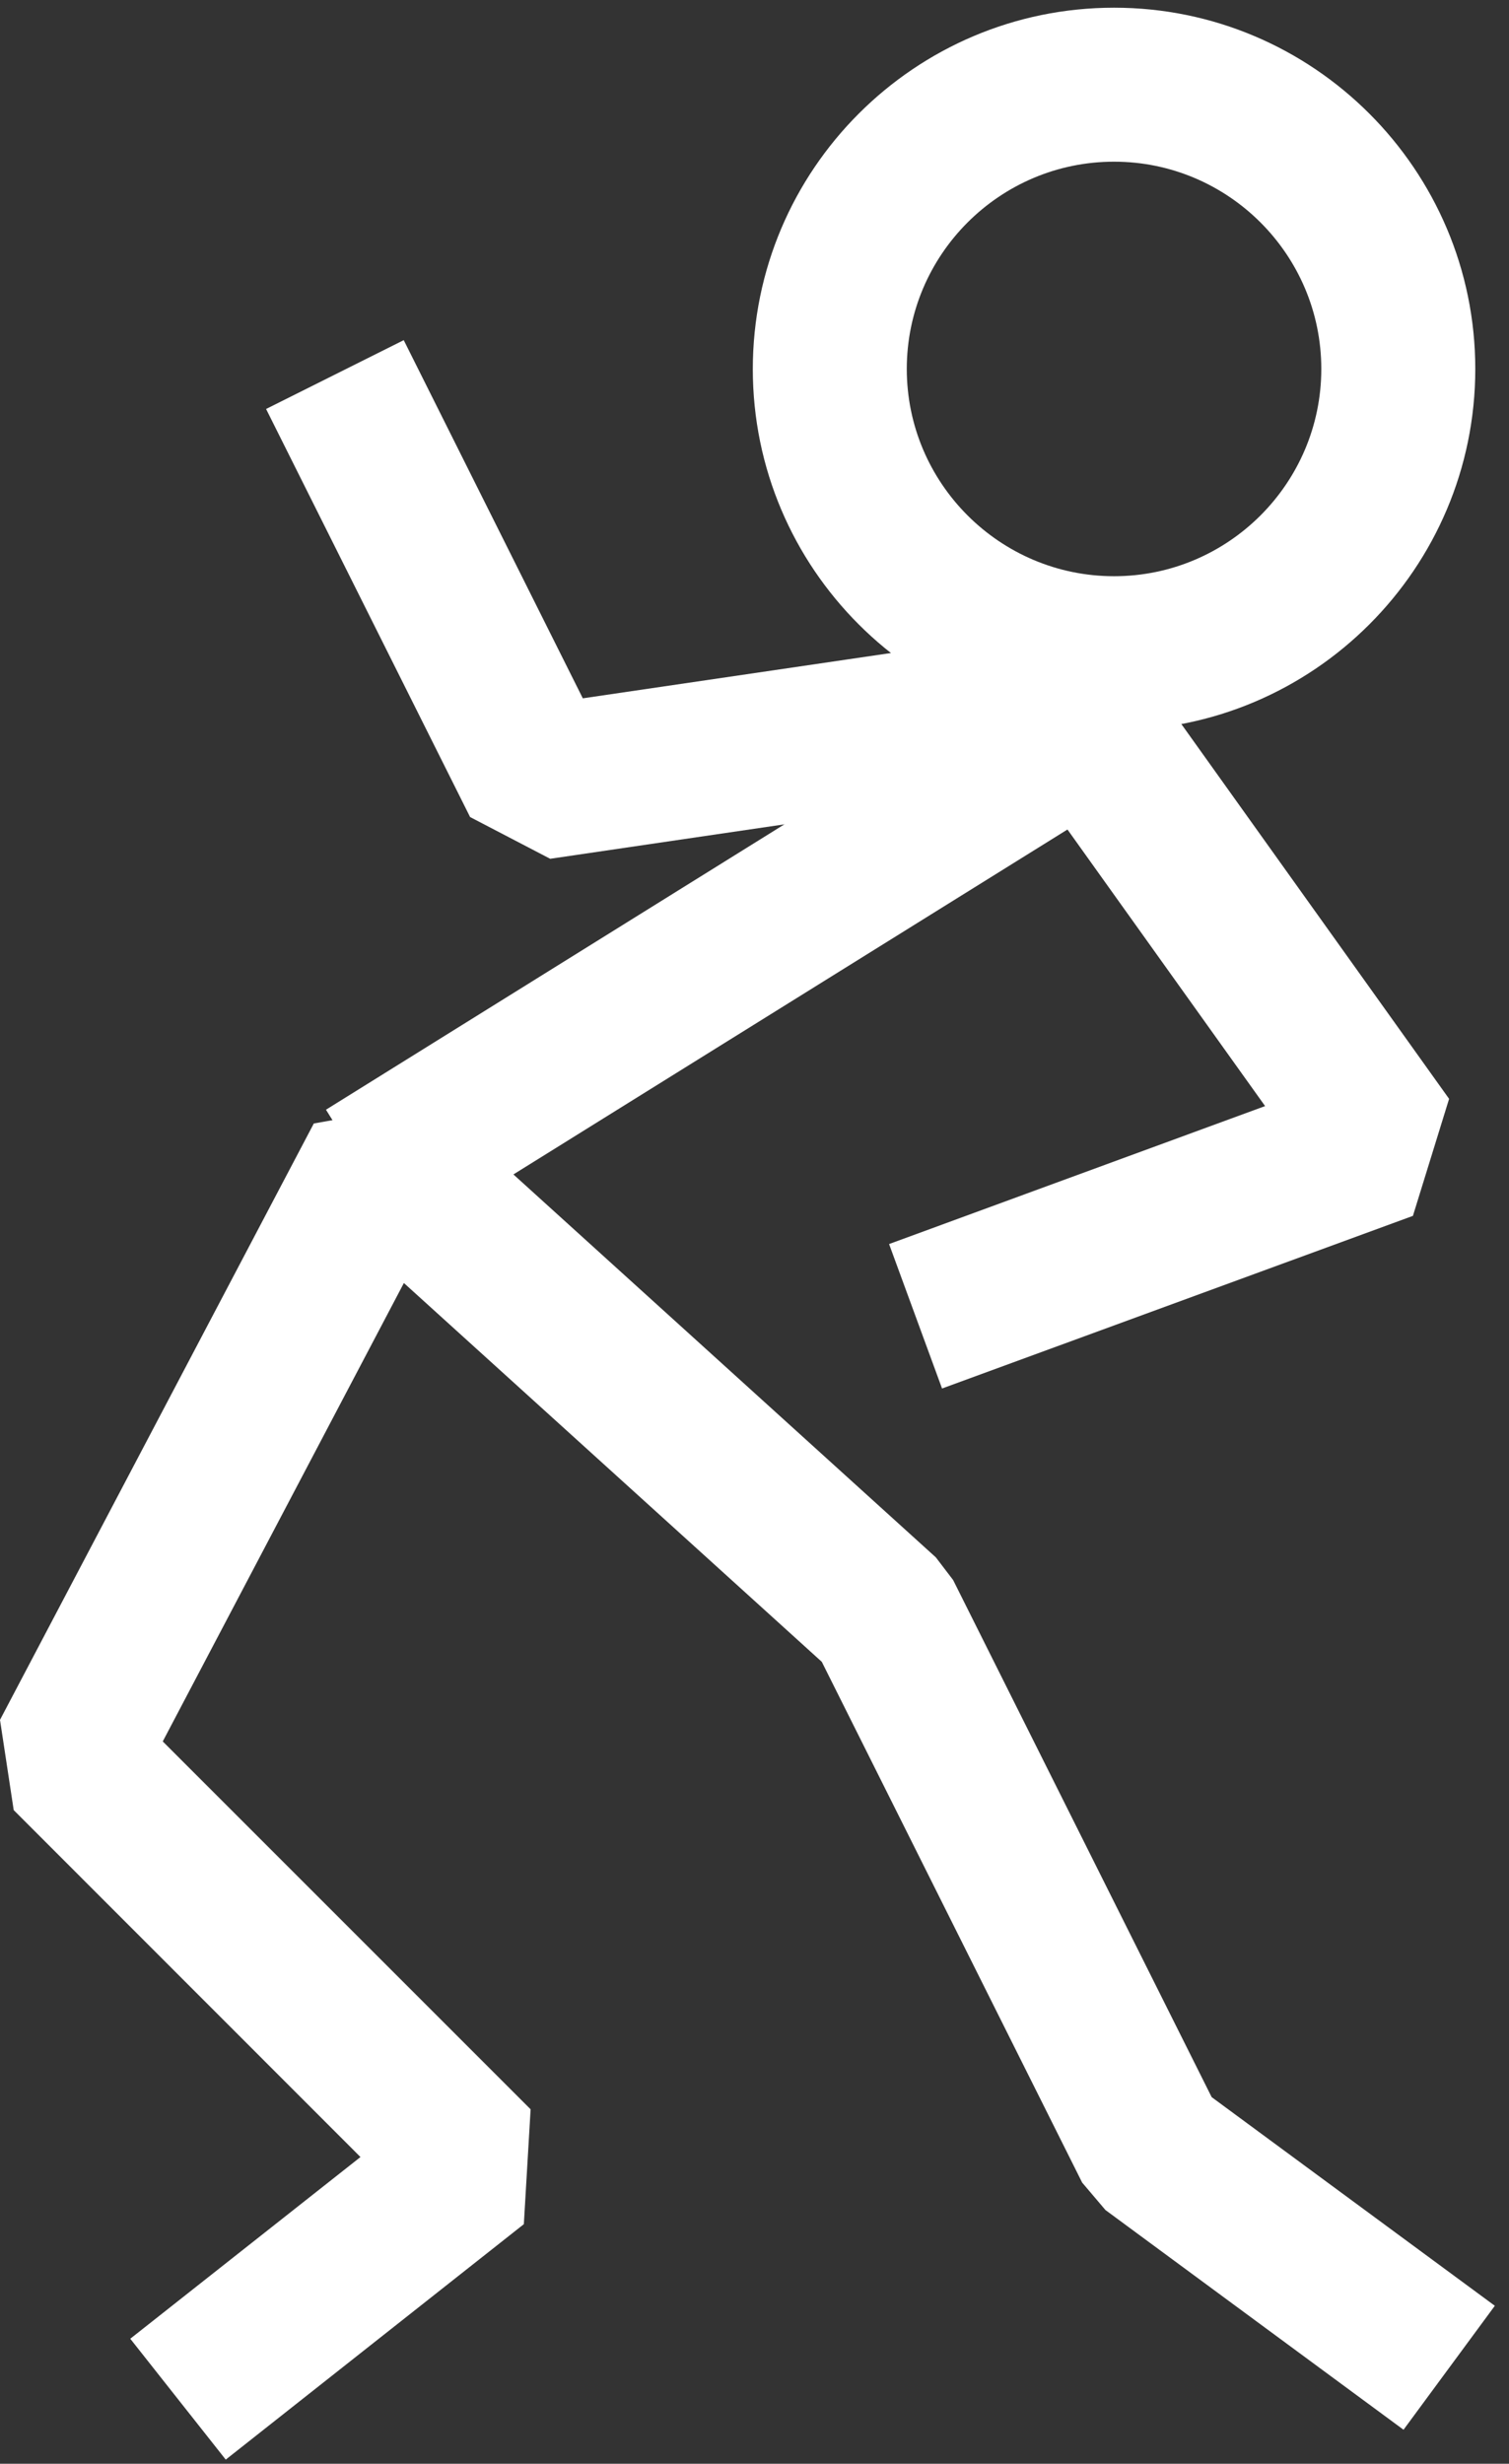
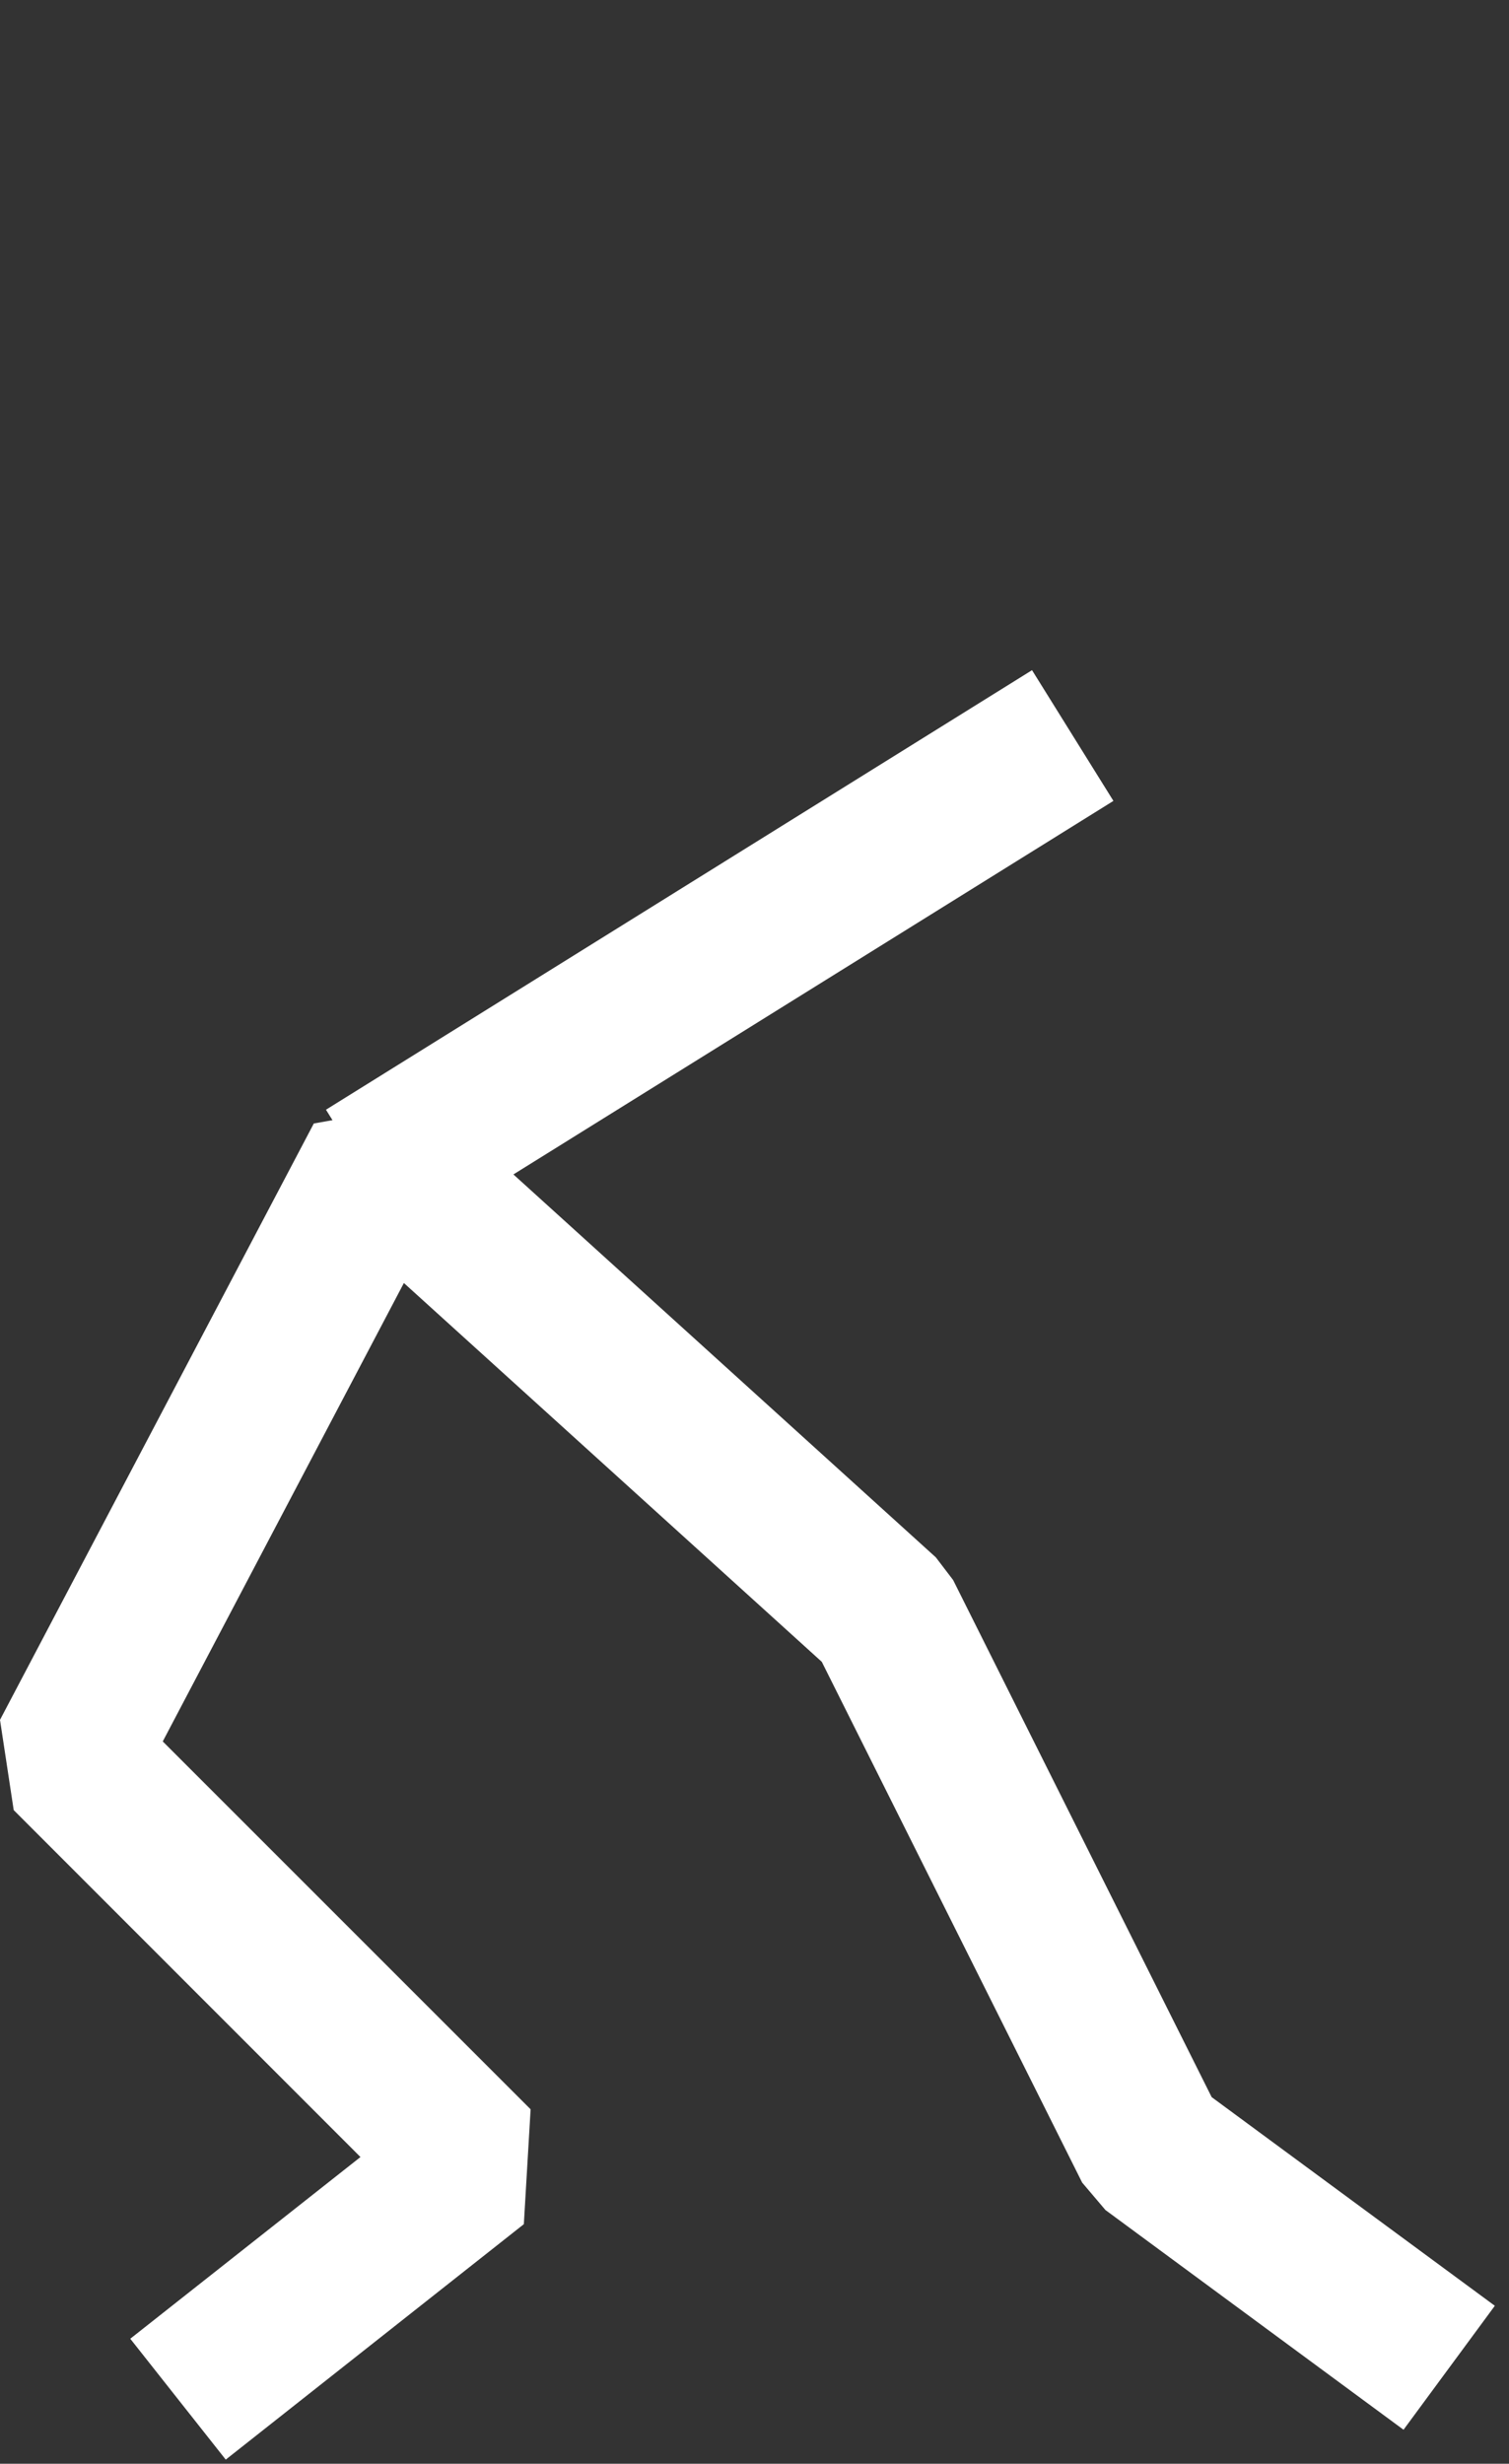
<svg xmlns="http://www.w3.org/2000/svg" width="98" height="160" viewBox="0 0 98 160" fill="none">
  <rect x="0" y="0" width="98" height="160" fill="#333333" stroke="none" />
  <g clip-path="url(#clip0_55_67)">
-     <path d="M72.35 47.43C59.41 47.43 48.89 36.9 48.89 23.97C48.89 11.03 59.41 0.5 72.35 0.5C85.29 0.5 95.81 11.03 95.81 23.96C95.81 36.9 85.29 47.43 72.35 47.43ZM72.35 10.5C64.93 10.5 58.89 16.54 58.89 23.96C58.89 31.38 64.93 37.42 72.35 37.42C79.77 37.42 85.81 31.38 85.81 23.96C85.81 16.54 79.77 10.5 72.35 10.5Z" fill="white" />
-     <path d="M61.18 90.17L57.74 80.79L82.16 71.83L67.36 51.12L35.73 55.77L30.53 53.06L17.28 26.56L26.22 22.09L37.85 45.35L68.93 40.78L73.72 42.82L94.11 71.36L91.76 78.96L61.18 90.17Z" fill="white" />
    <path d="M67.024 43.522L21.17 72.066L26.455 80.556L72.309 52.012L67.024 43.522Z" fill="white" />
    <path d="M14.66 159.73L8.46 151.88L23.41 140.08L0.89 117.55L0 111.69L20.38 72.96L28.17 71.58L60.78 101.14L61.9 102.61L78.69 136.19L97.08 149.74L91.15 157.79L71.79 143.52L70.28 141.74L53.37 107.92L26.23 83.32L10.57 113.09L34.46 136.98L34.02 144.44L14.66 159.73Z" fill="white" />
  </g>
  <defs>
    <clipPath id="clip0_55_67">
      <rect width="97.08" height="159.23" fill="white" transform="translate(0 0.5)" />
    </clipPath>
  </defs>
</svg>